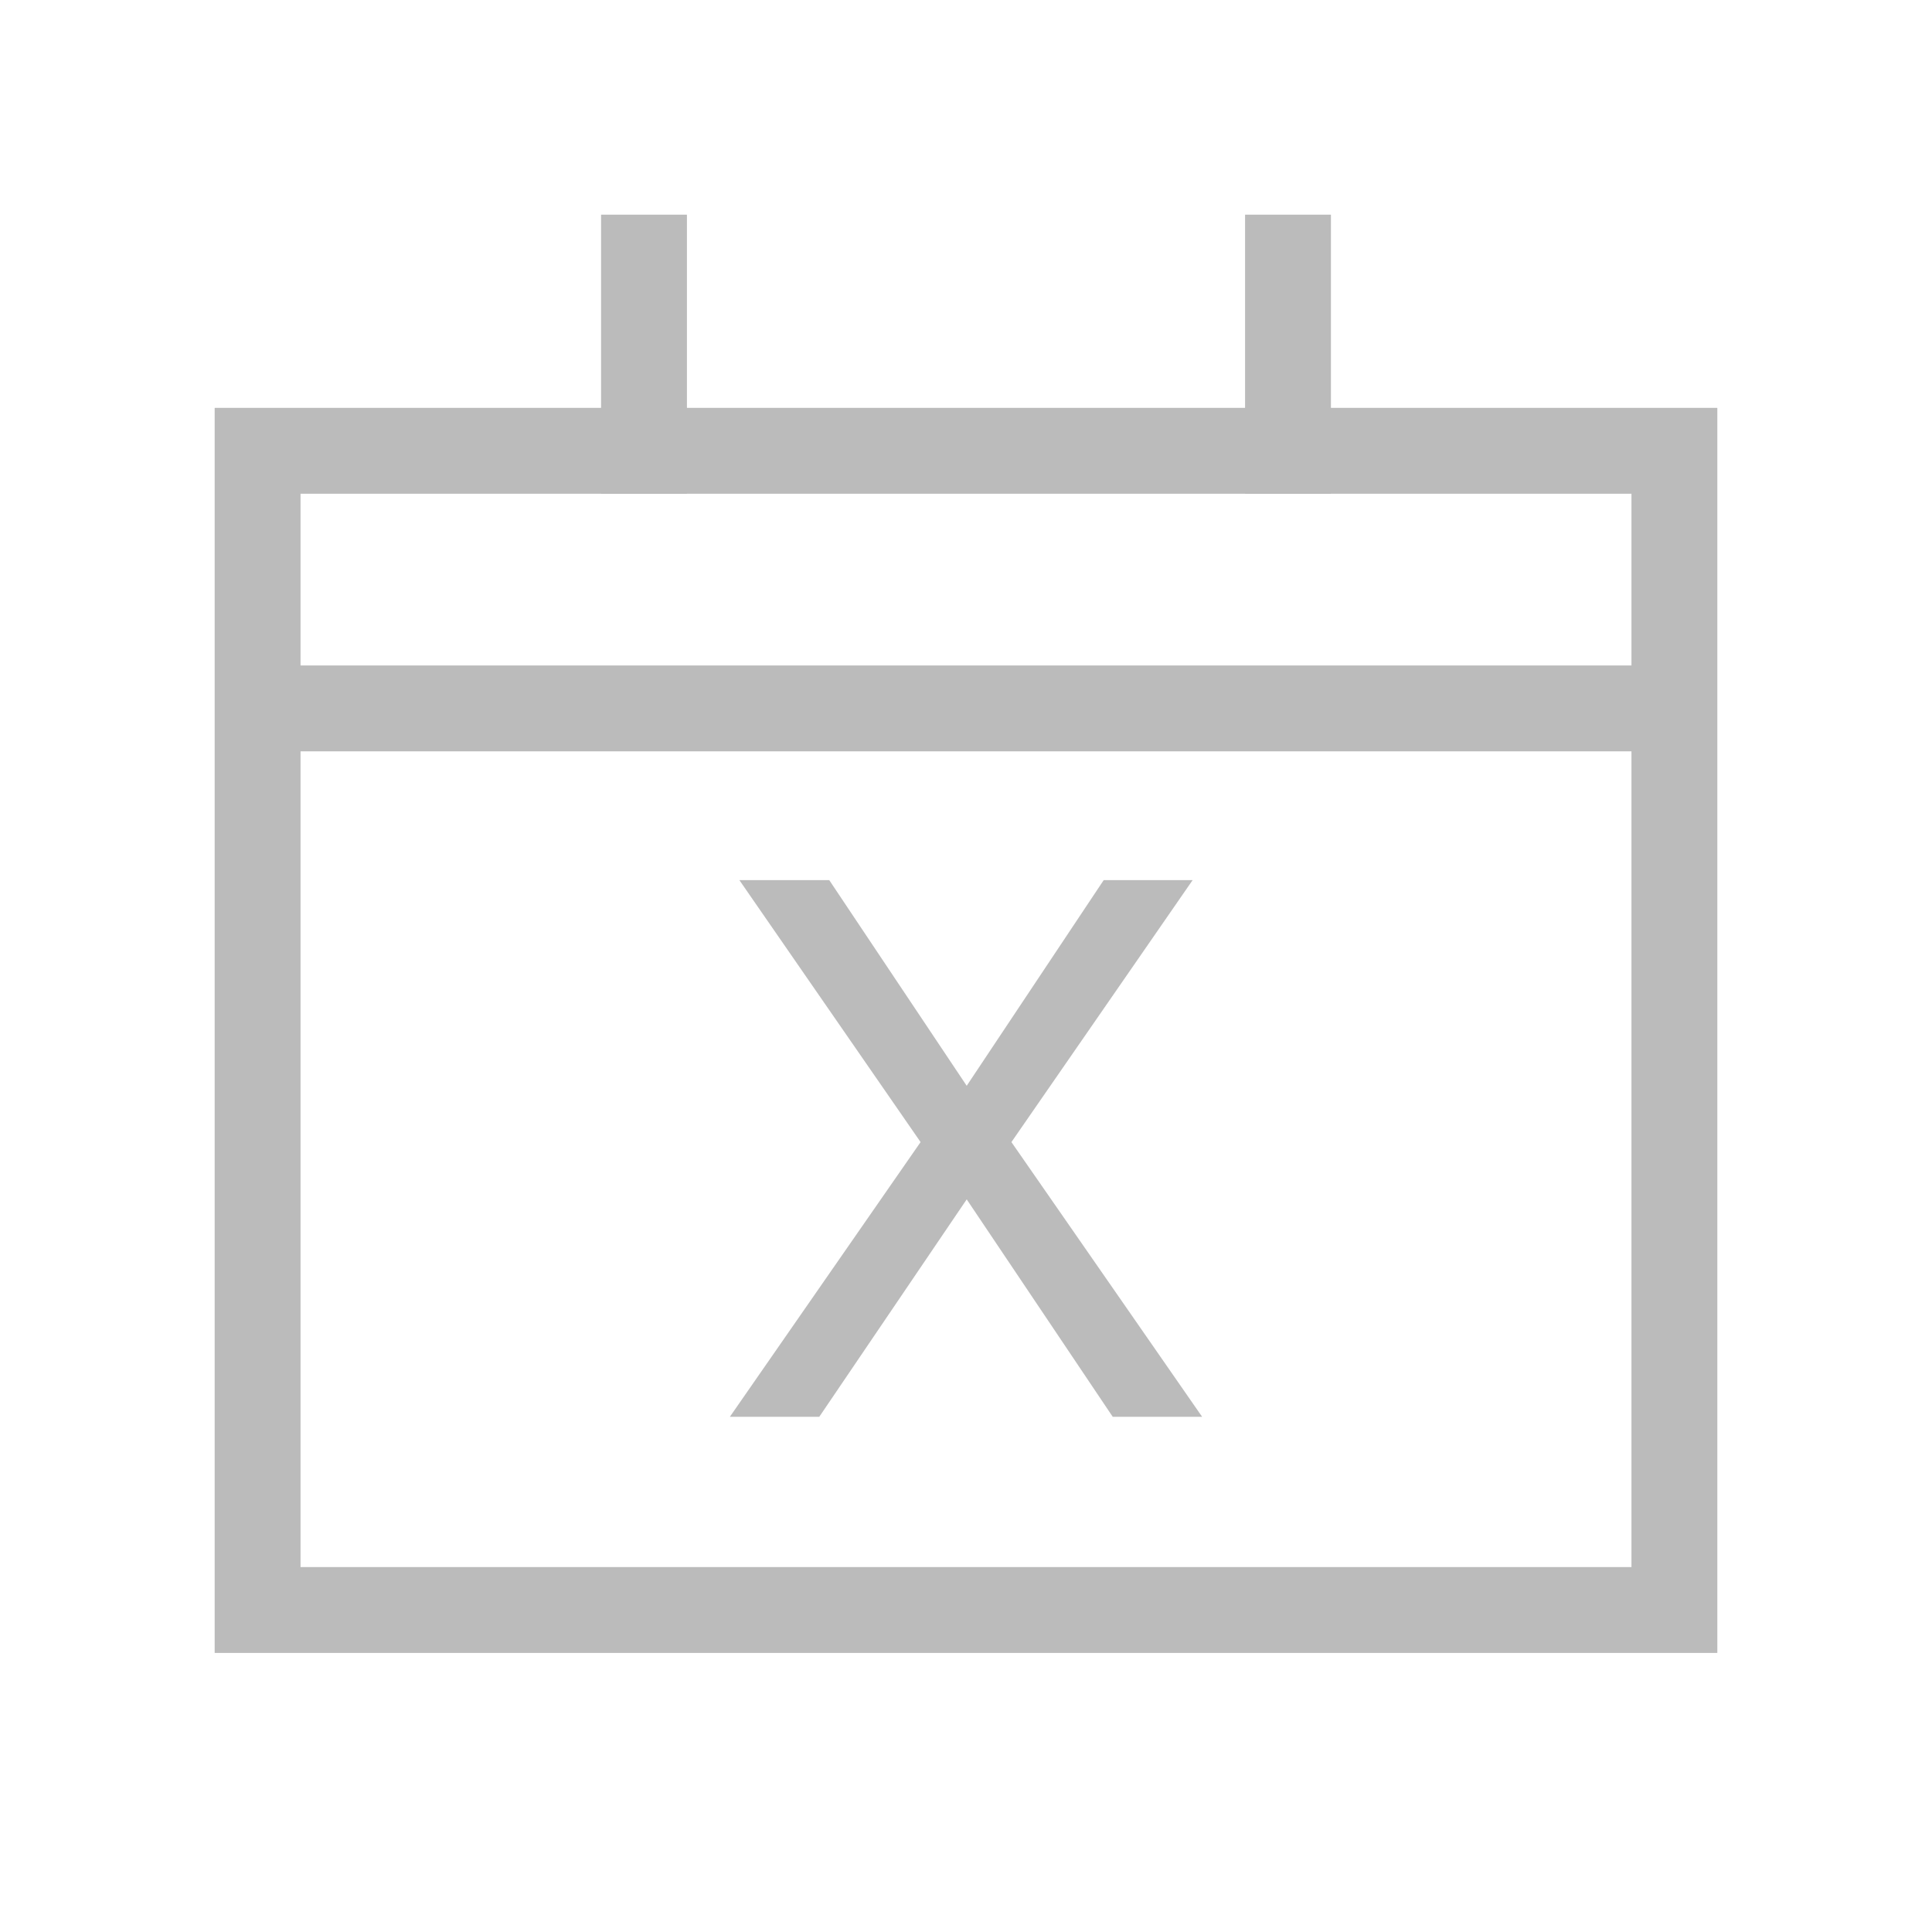
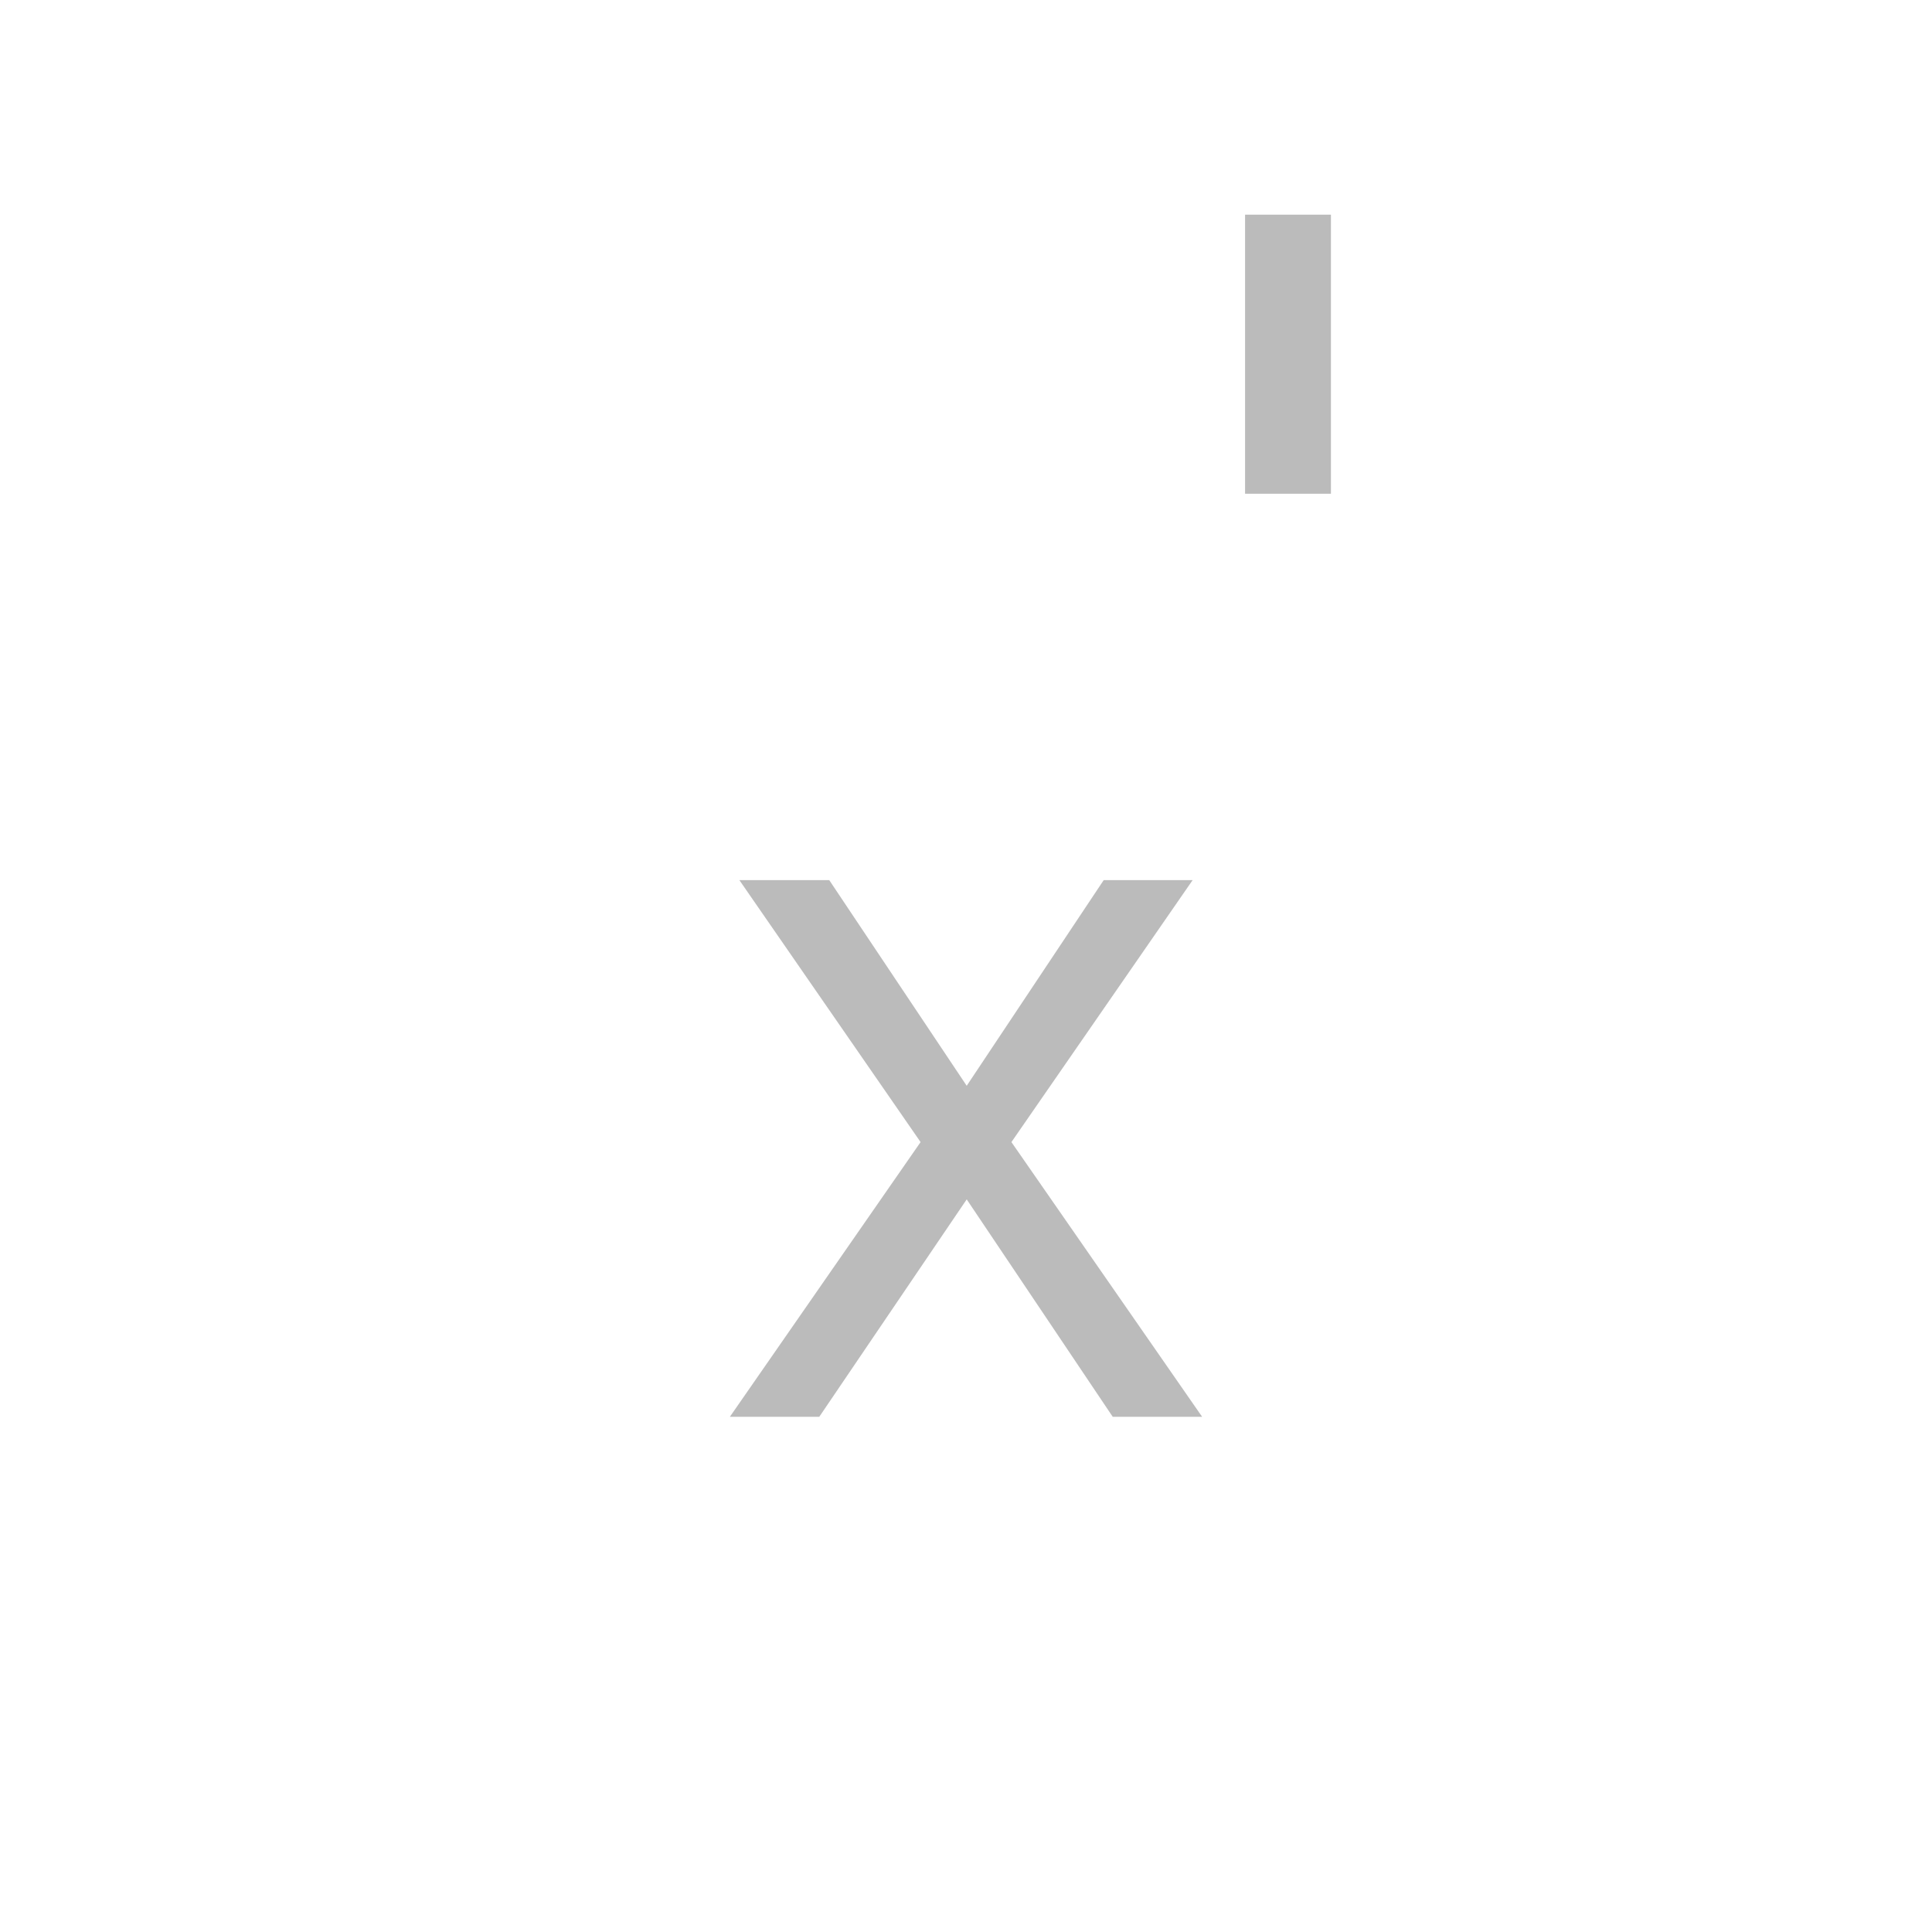
<svg xmlns="http://www.w3.org/2000/svg" width="90" height="90" viewBox="0 0 90 90" fill="none">
-   <path d="M78 21H12V75H78V21Z" stroke="#BBBBBB" stroke-width="4" stroke-miterlimit="10" stroke-linecap="square" />
  <path d="M60 21V12" stroke="#BBBBBB" stroke-width="4" stroke-miterlimit="10" stroke-linecap="square" />
-   <path d="M30 21V12" stroke="#BBBBBB" stroke-width="4" stroke-miterlimit="10" stroke-linecap="square" />
-   <path d="M12 33H78" stroke="#BBBBBB" stroke-width="4" stroke-miterlimit="10" />
  <path d="M42.884 53.203L34.443 41H38.63L45.033 50.58L51.414 41H55.557L47.116 53.203L56 66H51.835L45.033 55.872L38.165 66H34L42.884 53.203Z" fill="#BBBBBB" />
</svg>